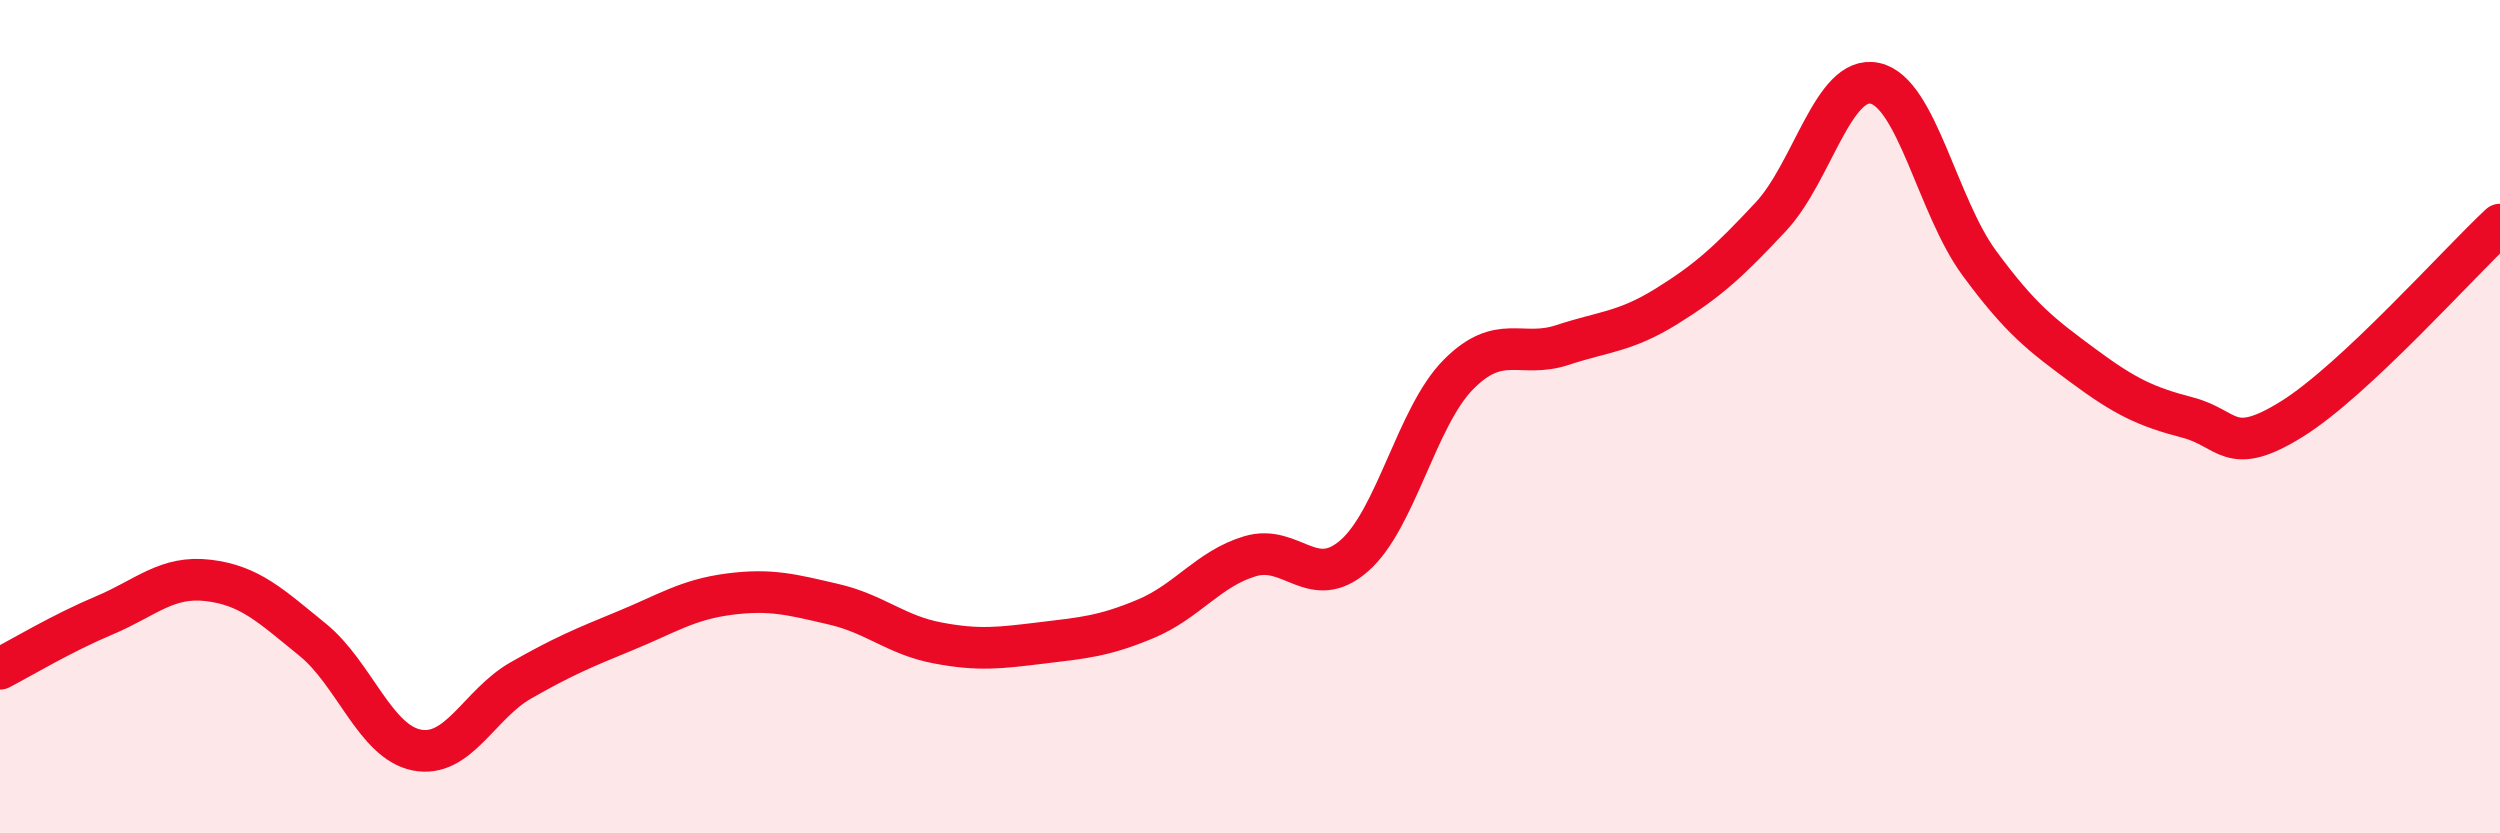
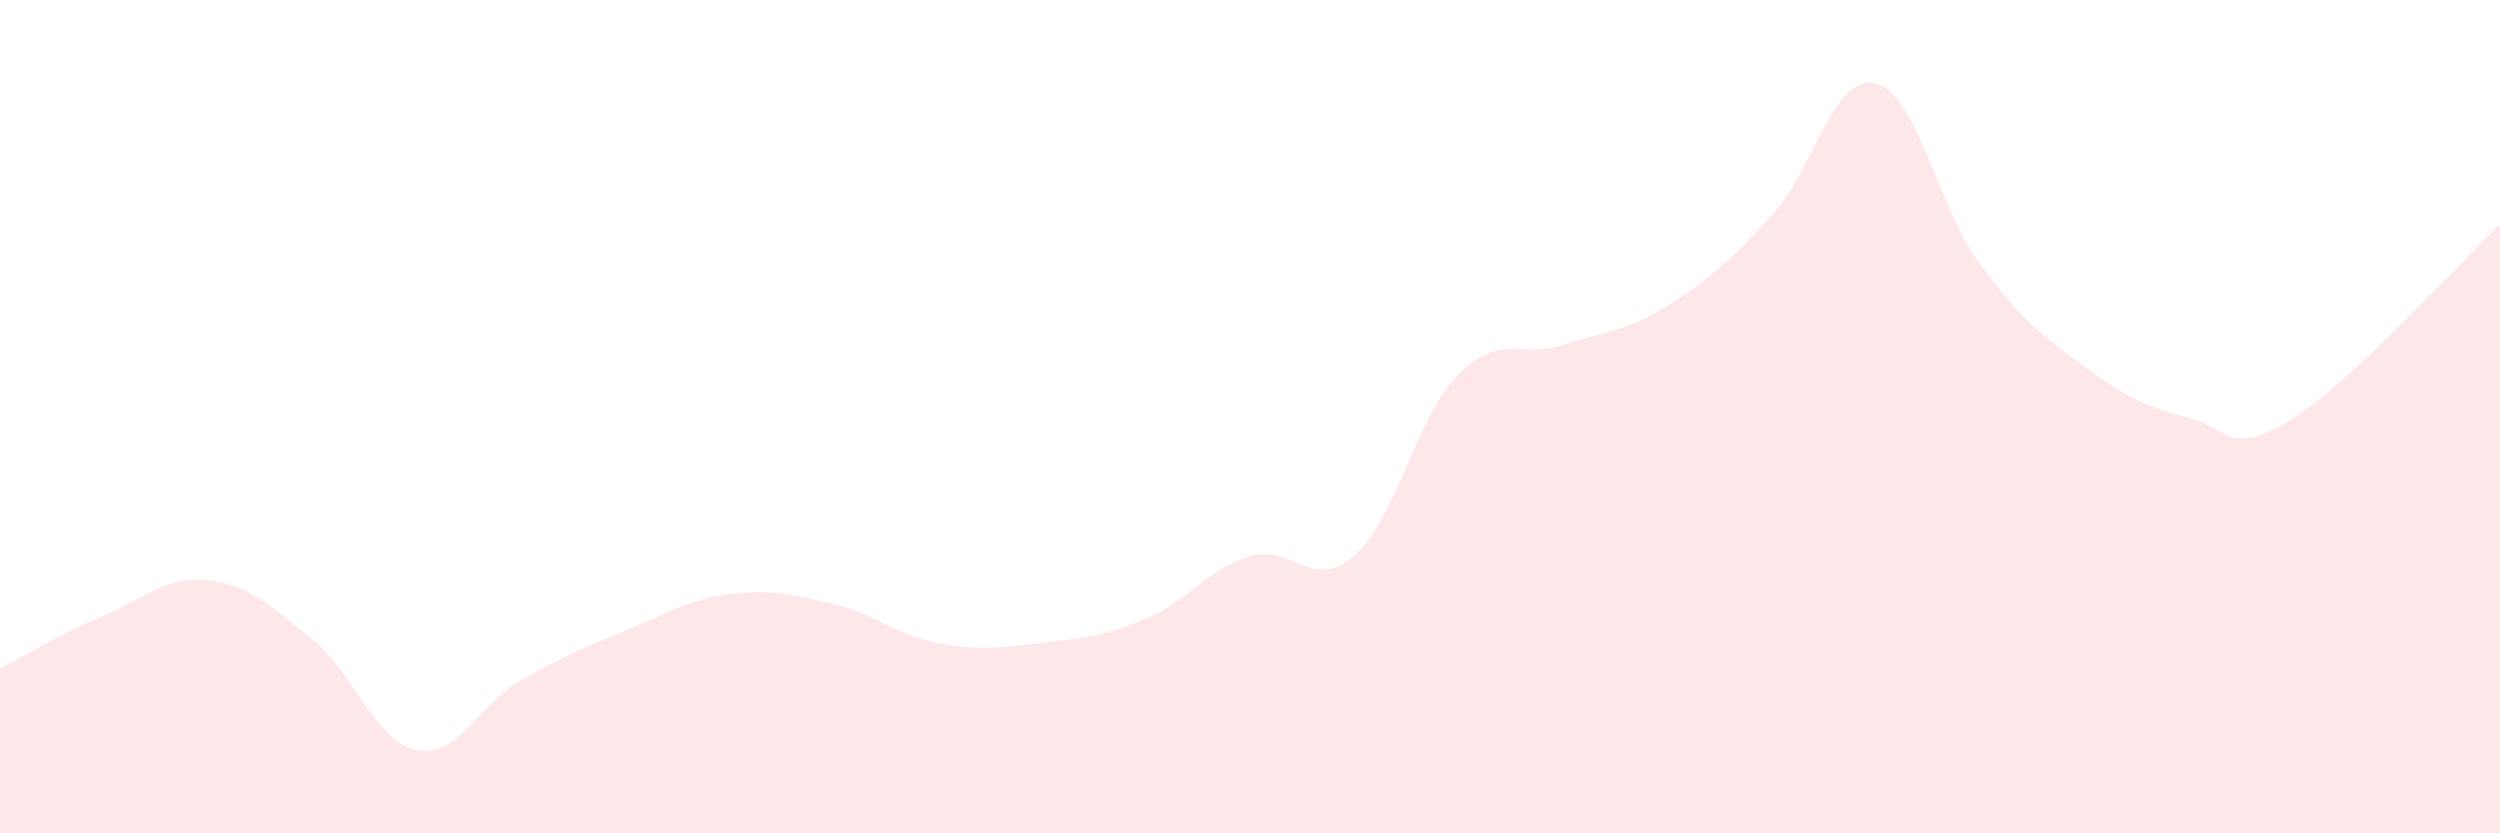
<svg xmlns="http://www.w3.org/2000/svg" width="60" height="20" viewBox="0 0 60 20">
  <path d="M 0,16.05 C 0.5,15.79 1.5,15.19 2.5,14.77 C 3.5,14.35 4,13.81 5,13.93 C 6,14.05 6.5,14.54 7.5,15.35 C 8.5,16.16 9,17.8 10,18 C 11,18.2 11.5,16.9 12.5,16.33 C 13.5,15.76 14,15.55 15,15.14 C 16,14.73 16.5,14.39 17.5,14.26 C 18.5,14.13 19,14.27 20,14.5 C 21,14.73 21.5,15.24 22.5,15.43 C 23.5,15.62 24,15.55 25,15.43 C 26,15.31 26.5,15.27 27.5,14.85 C 28.5,14.43 29,13.65 30,13.35 C 31,13.05 31.5,14.21 32.5,13.34 C 33.5,12.47 34,10 35,8.99 C 36,7.98 36.5,8.61 37.5,8.28 C 38.5,7.95 39,7.97 40,7.35 C 41,6.73 41.5,6.27 42.5,5.2 C 43.5,4.13 44,1.78 45,2 C 46,2.22 46.5,4.95 47.5,6.31 C 48.5,7.67 49,8.04 50,8.78 C 51,9.52 51.5,9.76 52.5,10.02 C 53.5,10.28 53.5,10.99 55,10.06 C 56.5,9.13 59,6.32 60,5.39L60 20L0 20Z" fill="#EB0A25" opacity="0.1" stroke-linecap="round" stroke-linejoin="round" />
-   <path d="M 0,16.05 C 0.5,15.79 1.5,15.19 2.5,14.77 C 3.5,14.35 4,13.81 5,13.93 C 6,14.05 6.5,14.54 7.5,15.35 C 8.5,16.16 9,17.8 10,18 C 11,18.2 11.5,16.9 12.5,16.33 C 13.5,15.76 14,15.55 15,15.14 C 16,14.73 16.5,14.39 17.5,14.26 C 18.5,14.13 19,14.27 20,14.5 C 21,14.73 21.5,15.24 22.5,15.43 C 23.5,15.62 24,15.55 25,15.43 C 26,15.31 26.5,15.27 27.5,14.85 C 28.5,14.43 29,13.65 30,13.35 C 31,13.05 31.5,14.21 32.5,13.34 C 33.5,12.47 34,10 35,8.99 C 36,7.98 36.5,8.61 37.5,8.28 C 38.5,7.95 39,7.97 40,7.35 C 41,6.73 41.5,6.27 42.5,5.2 C 43.5,4.13 44,1.78 45,2 C 46,2.22 46.5,4.95 47.5,6.31 C 48.5,7.67 49,8.04 50,8.78 C 51,9.52 51.5,9.76 52.5,10.02 C 53.5,10.28 53.5,10.99 55,10.06 C 56.5,9.13 59,6.32 60,5.39" stroke="#EB0A25" stroke-width="1" fill="none" stroke-linecap="round" stroke-linejoin="round" />
</svg>